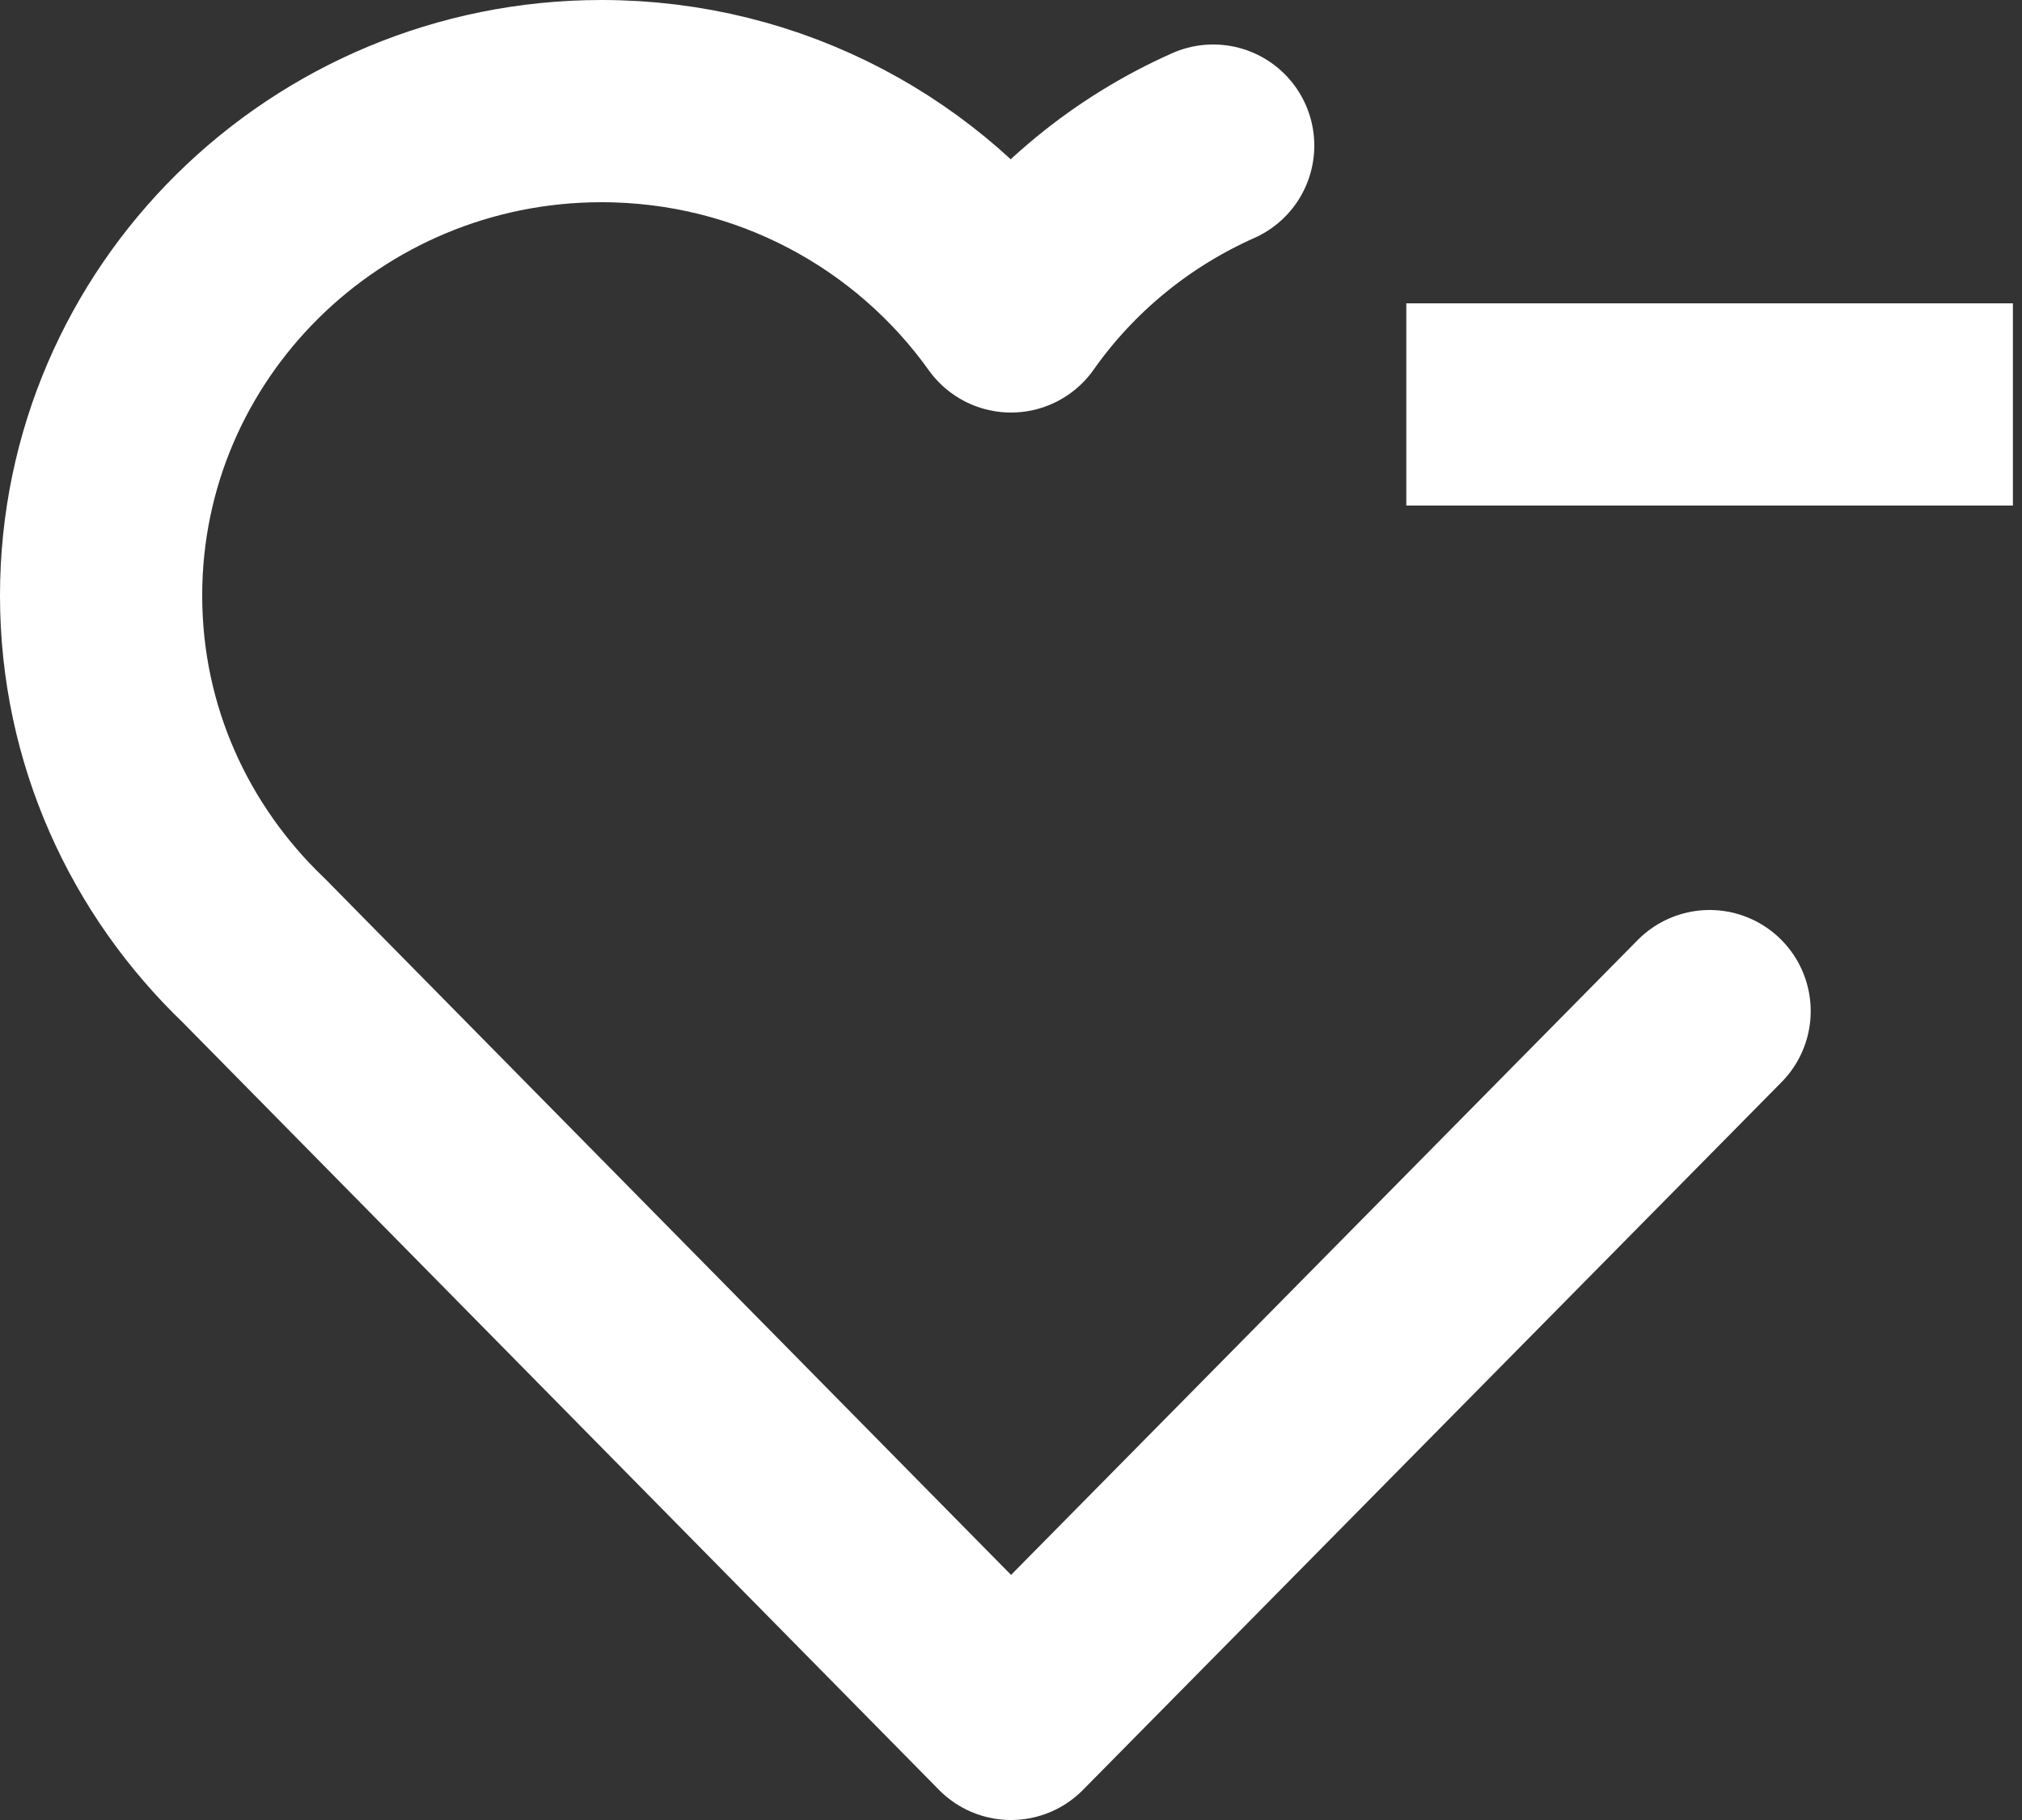
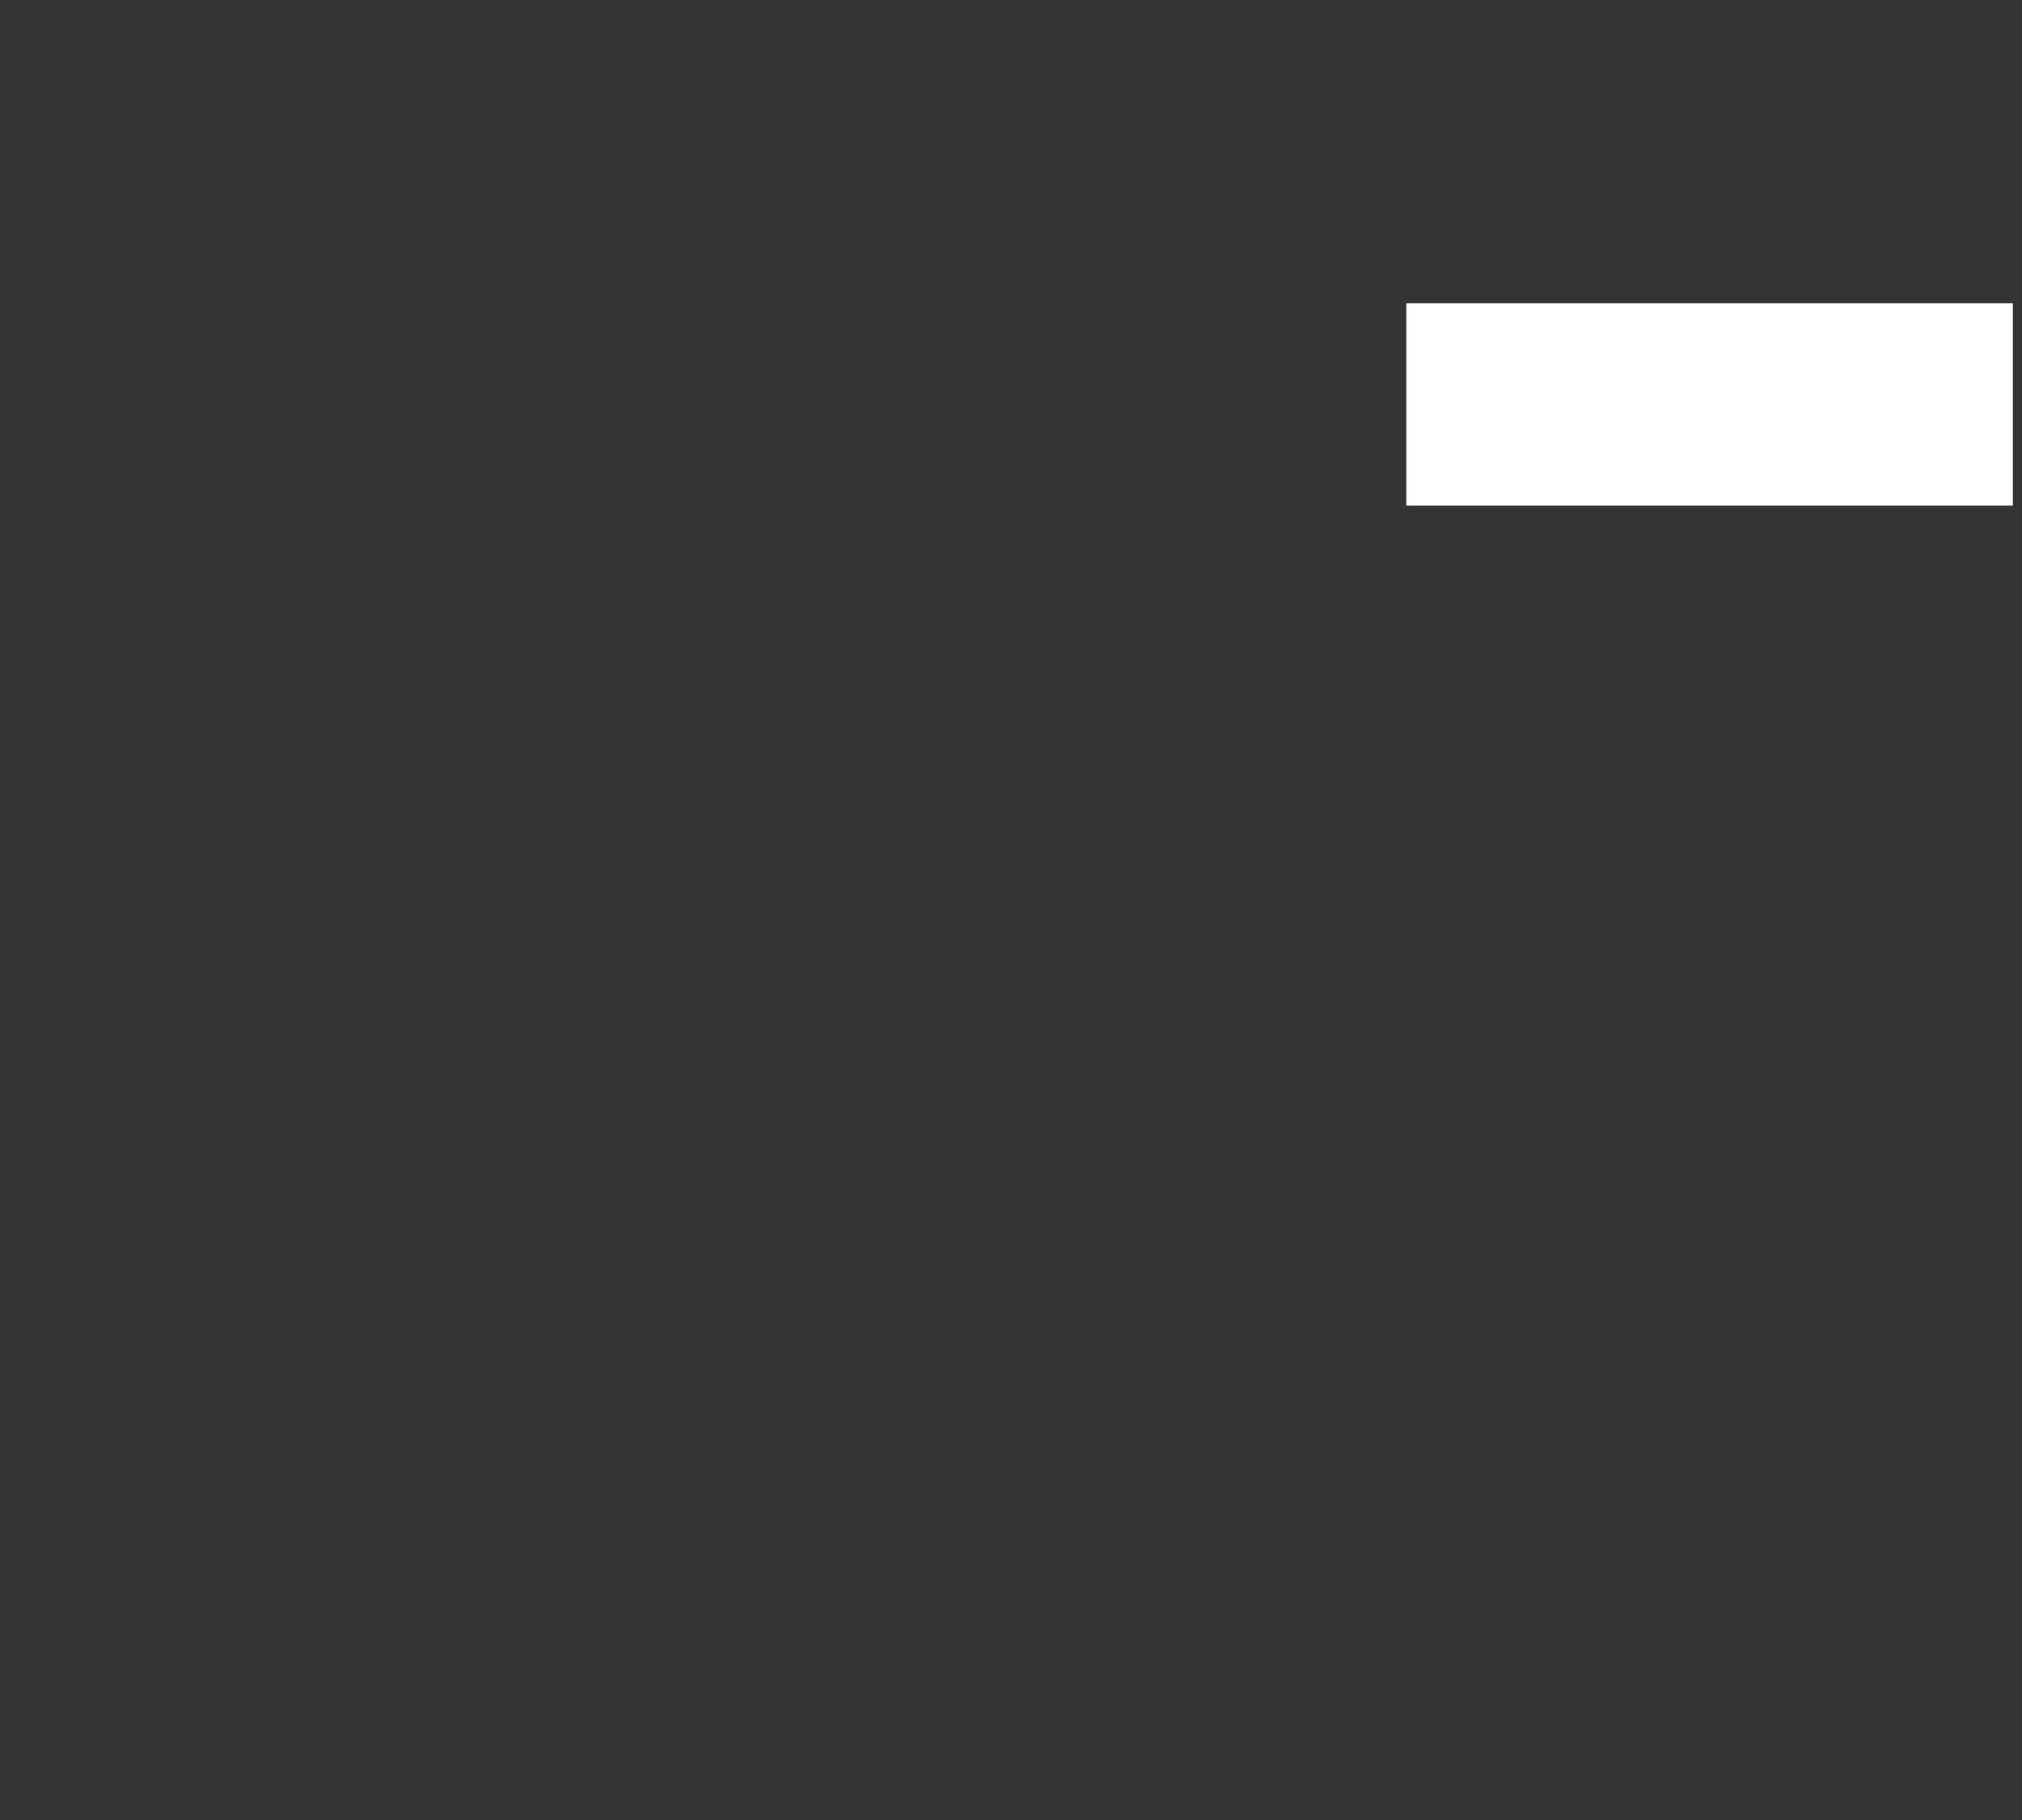
<svg xmlns="http://www.w3.org/2000/svg" fill="none" viewBox="0 0 20 18" height="18" width="20">
  <rect x="0" y="0" width="20" height="18" fill="#333333" stroke="none" />
  <g clip-path="url(#clip0_184_207)">
-     <path stroke-linejoin="round" stroke-linecap="round" stroke-width="2" stroke="white" d="M12 1.44C11.19 1.8 10.5 2.37 10 3.08C9.1 1.82 7.62 1 5.95 1C3.22 1 1 3.19 1 5.89C1 7.27 1.58 8.51 2.51 9.4L10 17L16.91 10" />
    <path stroke-width="2" stroke="white" d="M19.91 4H13.91" />
  </g>
  <defs>
    <clipPath id="clip0_184_207">
      <rect fill="white" height="18" width="19.91" />
    </clipPath>
  </defs>
</svg>